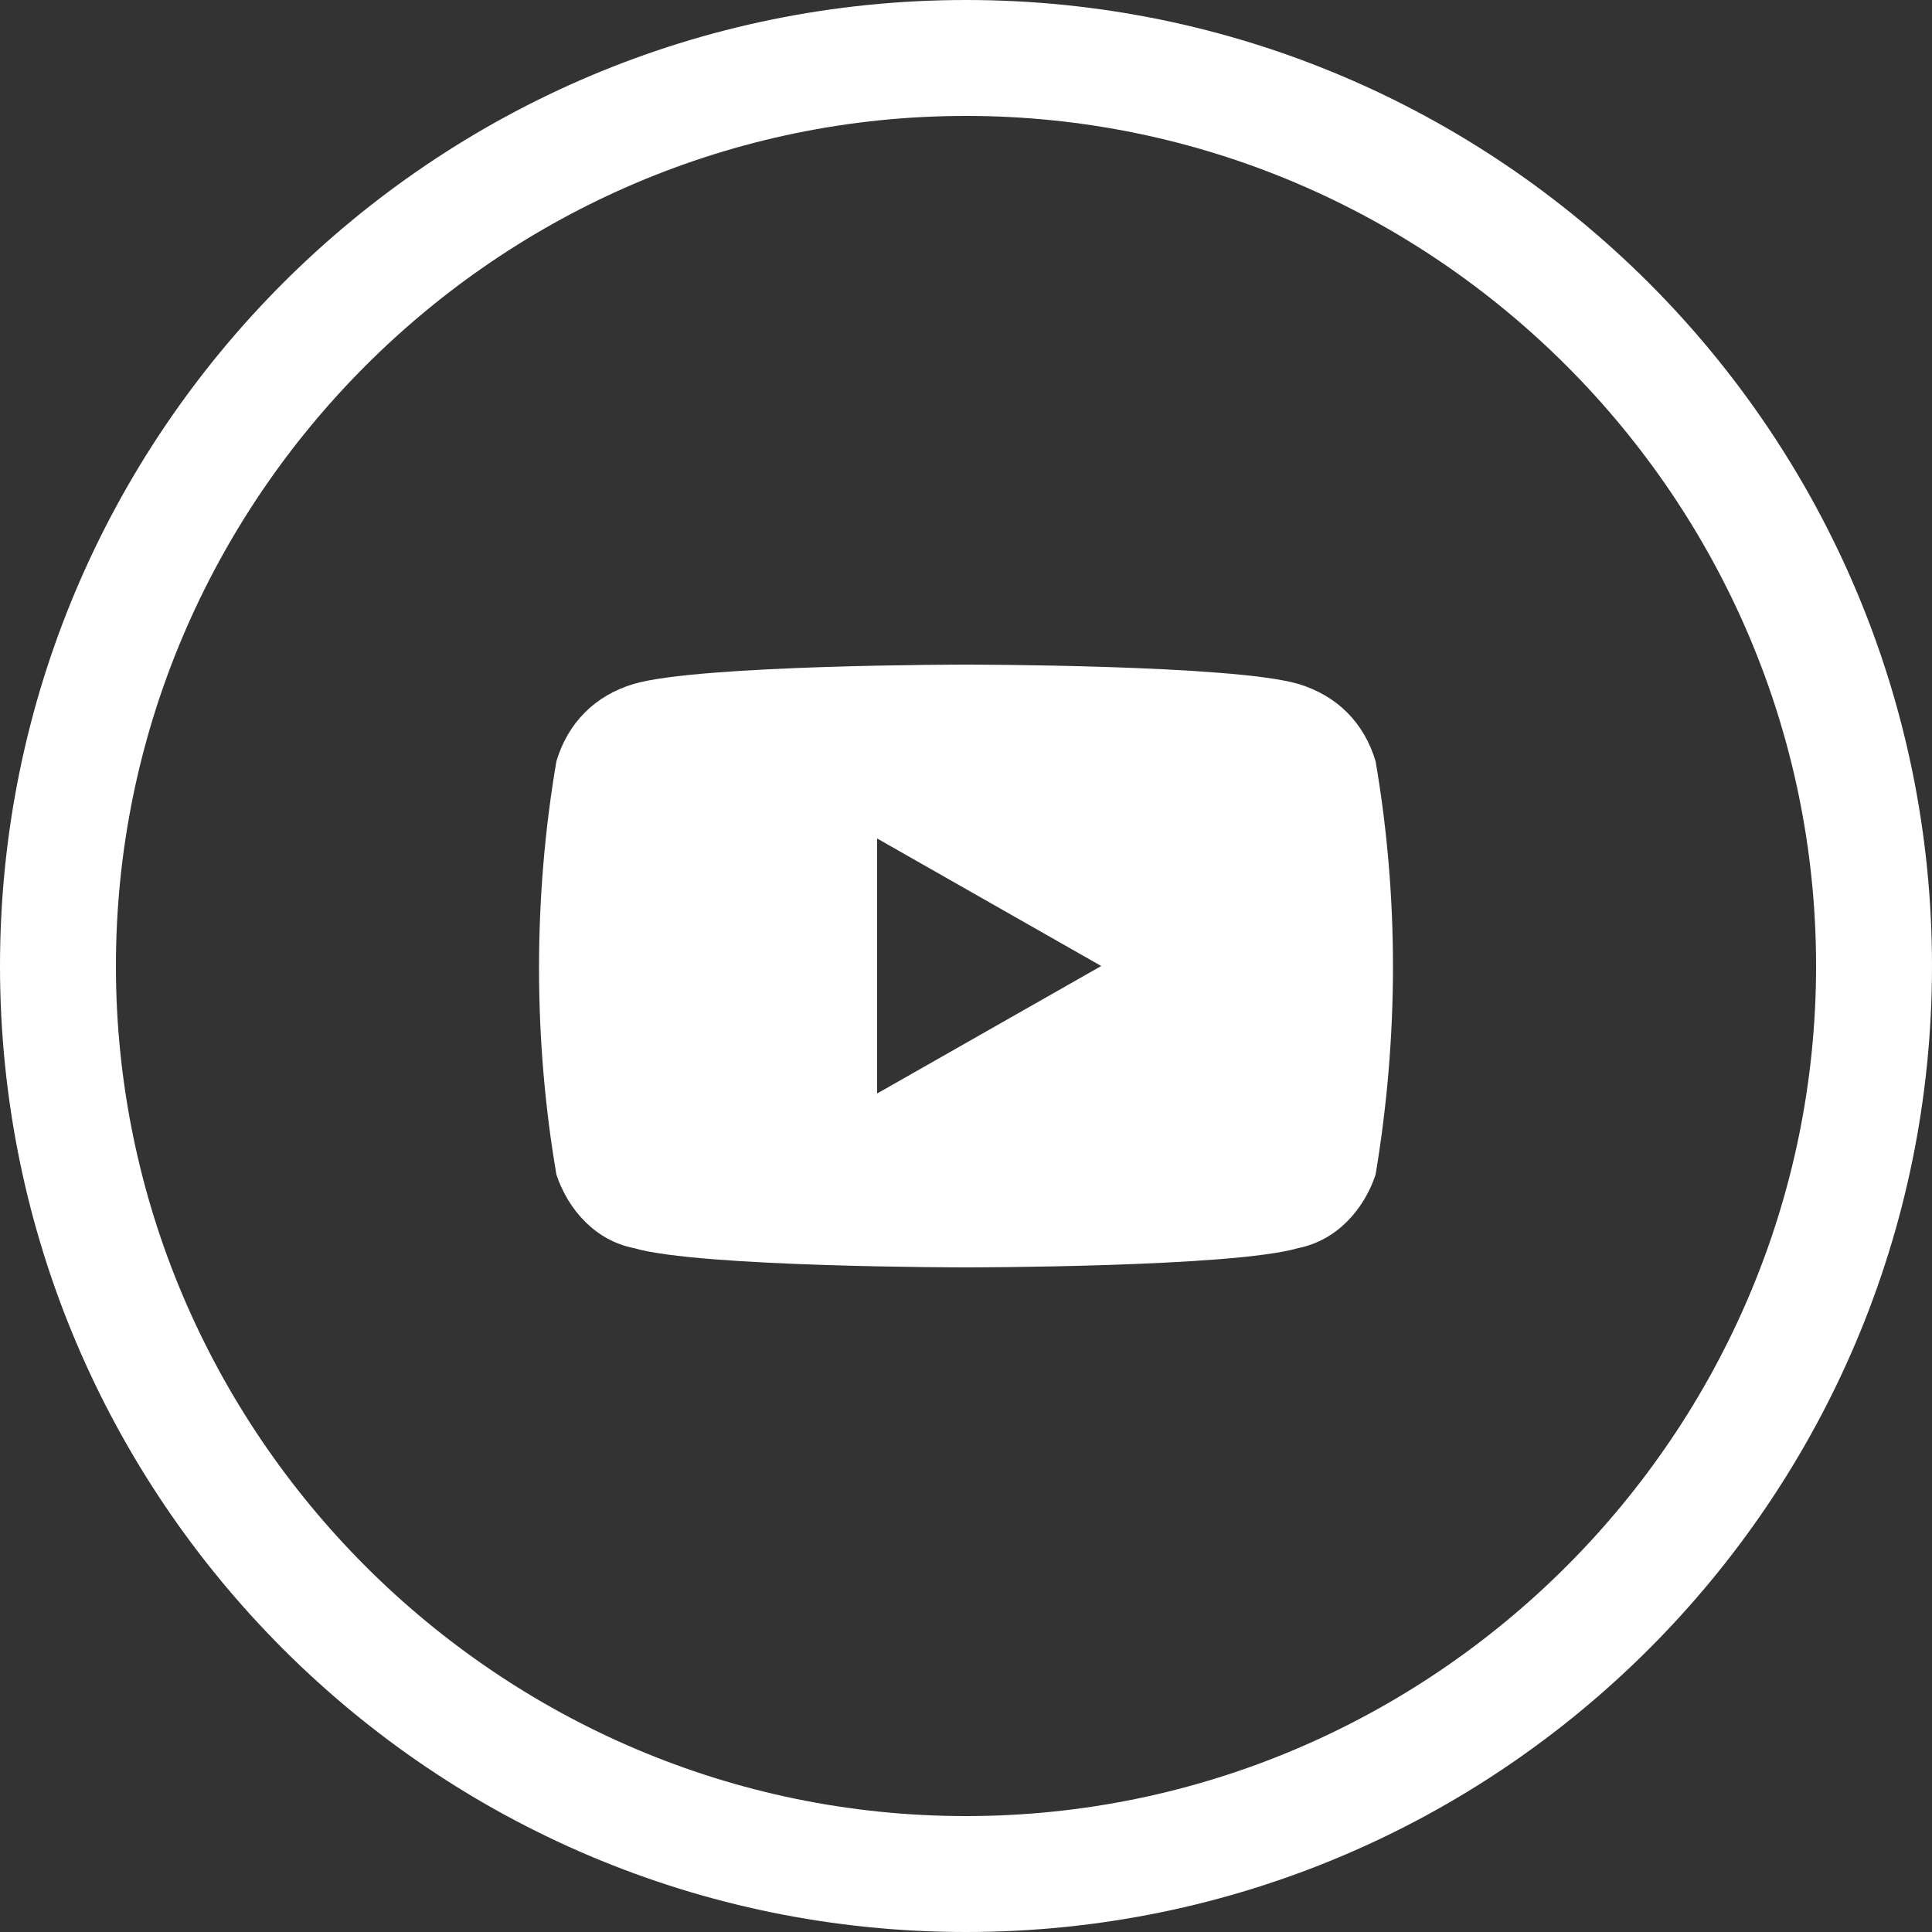
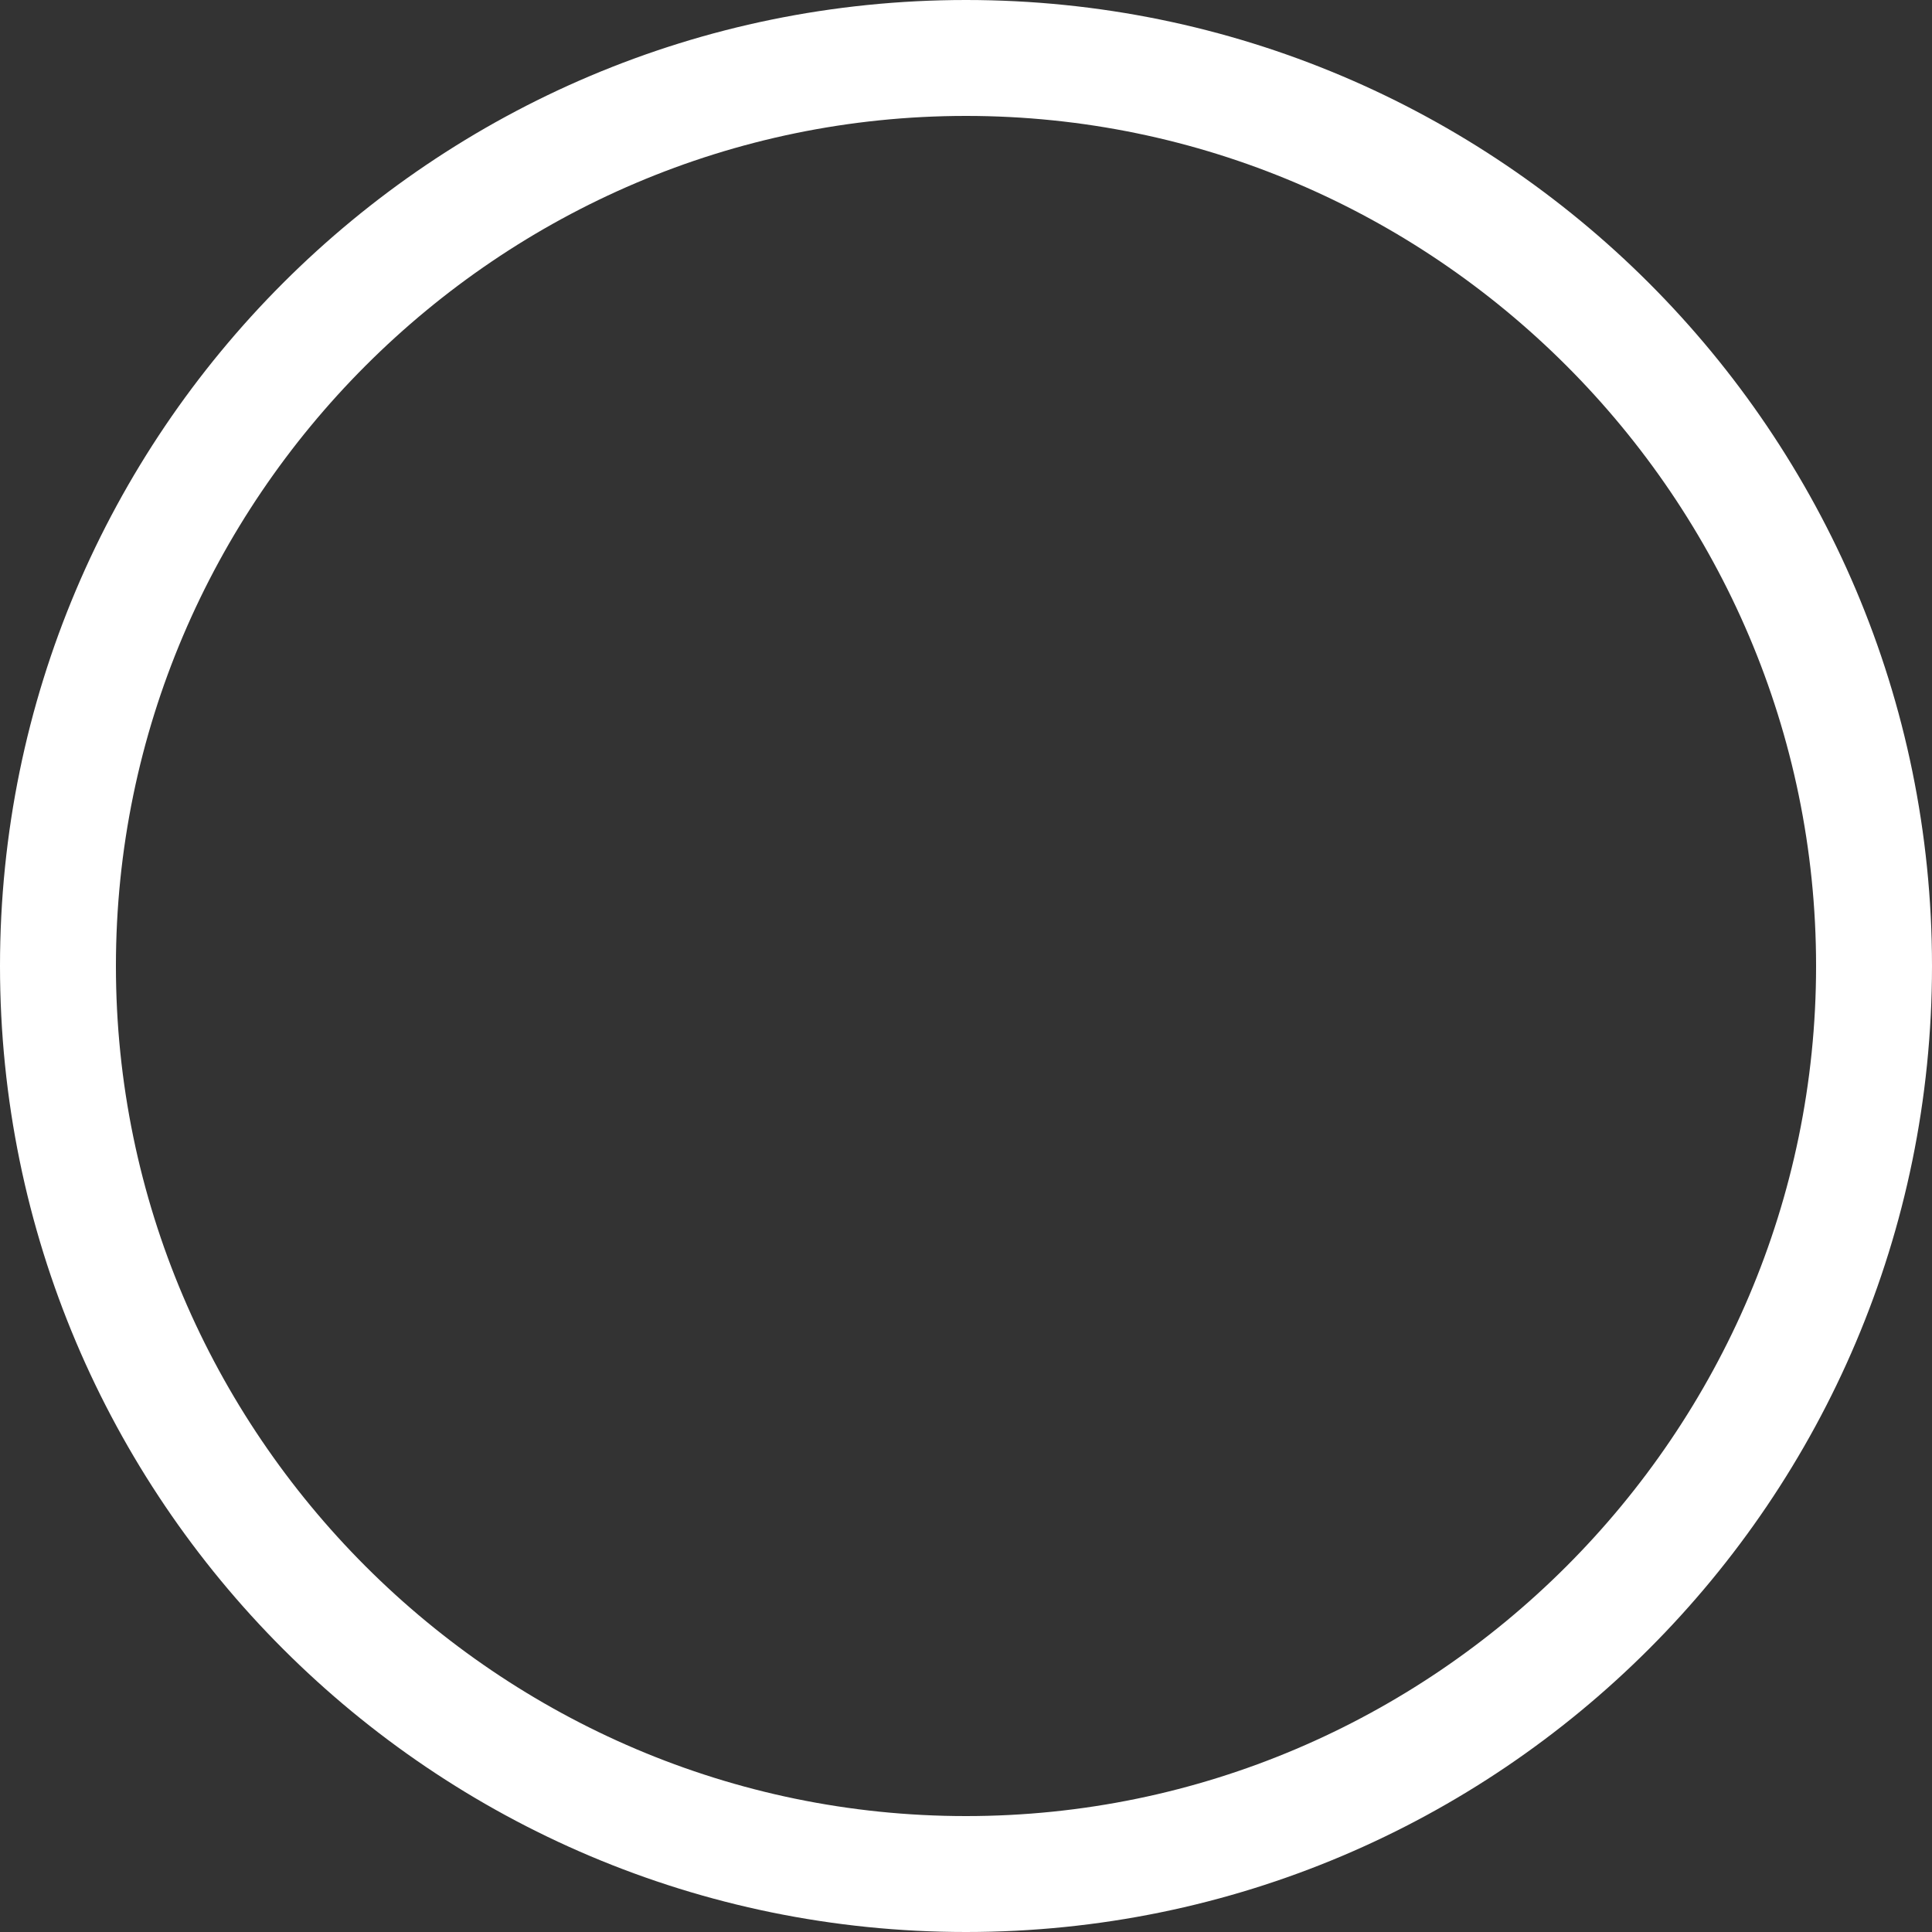
<svg xmlns="http://www.w3.org/2000/svg" version="1.1" id="Ebene_1" x="0px" y="0px" viewBox="0 0 50 50" style="enable-background:new 0 0 50 50;" xml:space="preserve">
  <rect x="0" y="0" width="50" height="50" fill="#333333" stroke="none" />
  <style type="text/css"> path {fill:#fff;} </style>
  <path d="M25,3c12.1,0,22,9.9,22,22s-9.9,22-22,22S3,37.1,3,25S12.9,3,25,3 M25,0C11.2,0,0,11.2,0,25s11.2,25,25,25s25-11.2,25-25  S38.8,0,25,0L25,0z" />
-   <path id="youtube-brands_1_" d="M35.6,19.7c-0.3-1-1-1.7-2-2c-1.7-0.5-8.6-0.5-8.6-0.5s-6.9,0-8.6,0.5c-1,0.3-1.7,1-2,2  c-0.6,3.5-0.6,7.2,0,10.7c0.3,0.9,1,1.7,2,1.9c1.7,0.5,8.6,0.5,8.6,0.5s6.9,0,8.6-0.5c1-0.2,1.7-1,2-1.9  C36.2,26.8,36.2,23.2,35.6,19.7L35.6,19.7z M22.7,28.3v-6.6l5.8,3.3L22.7,28.3z" />
</svg>